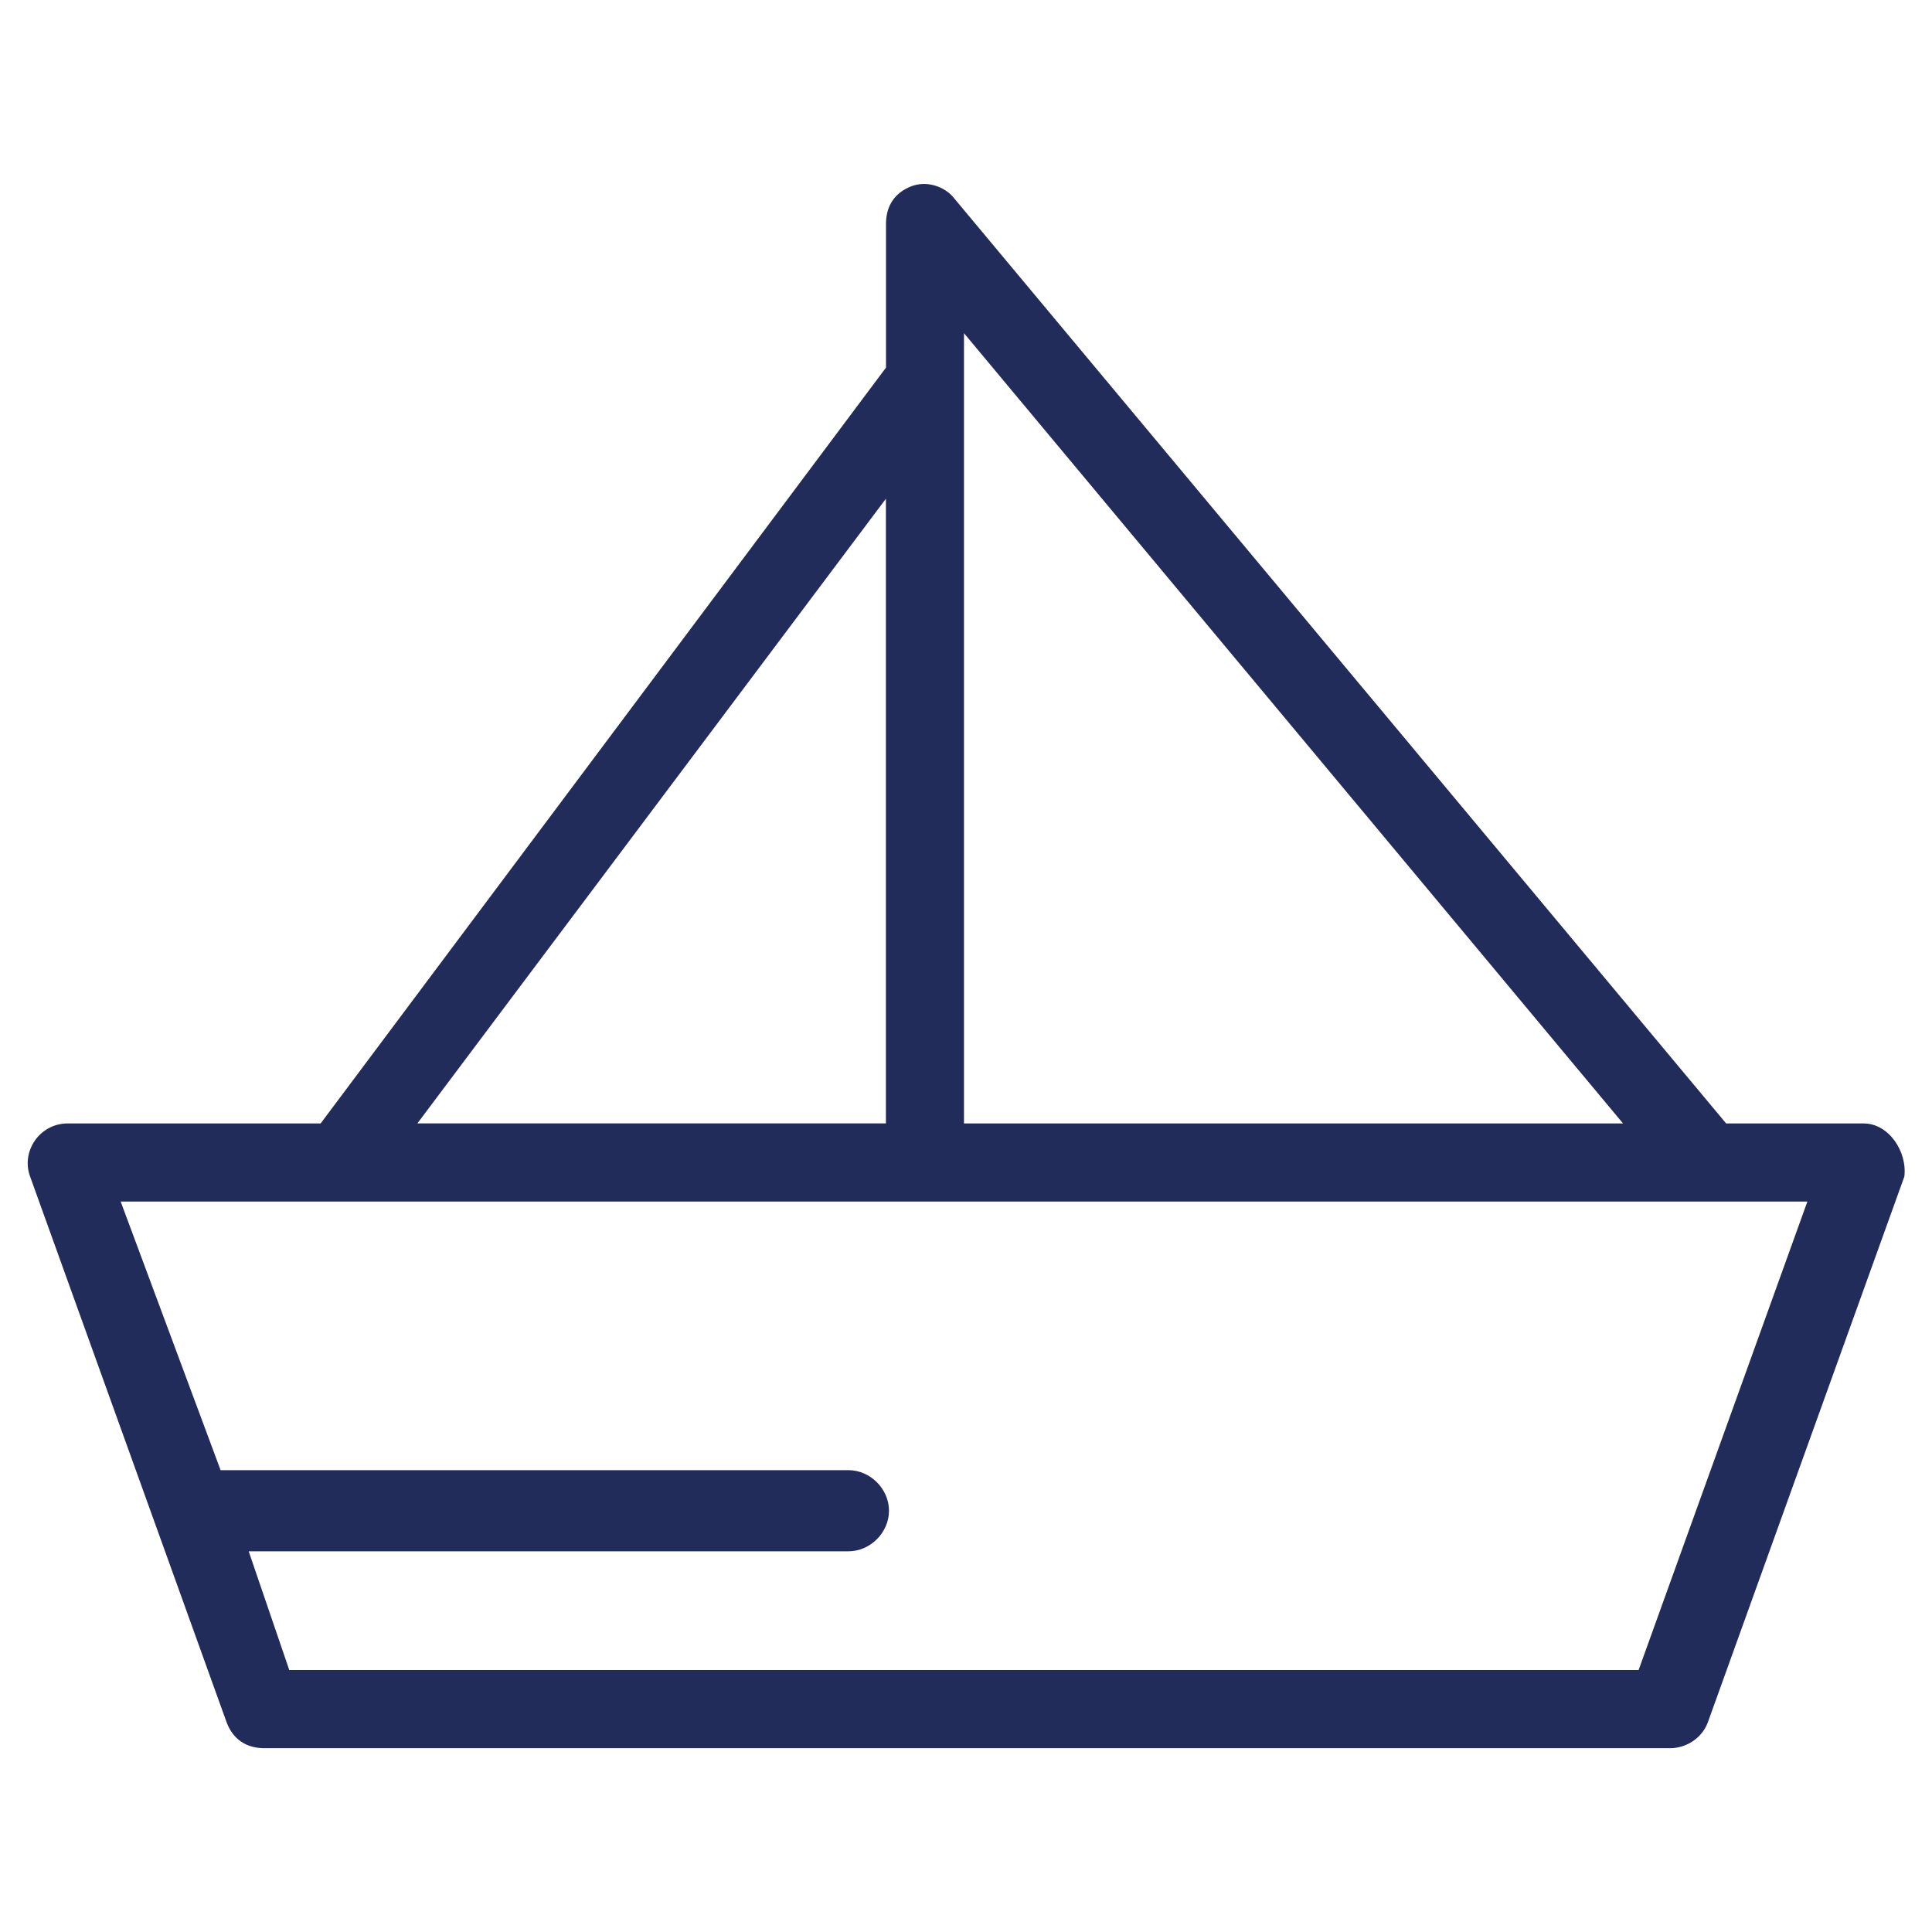
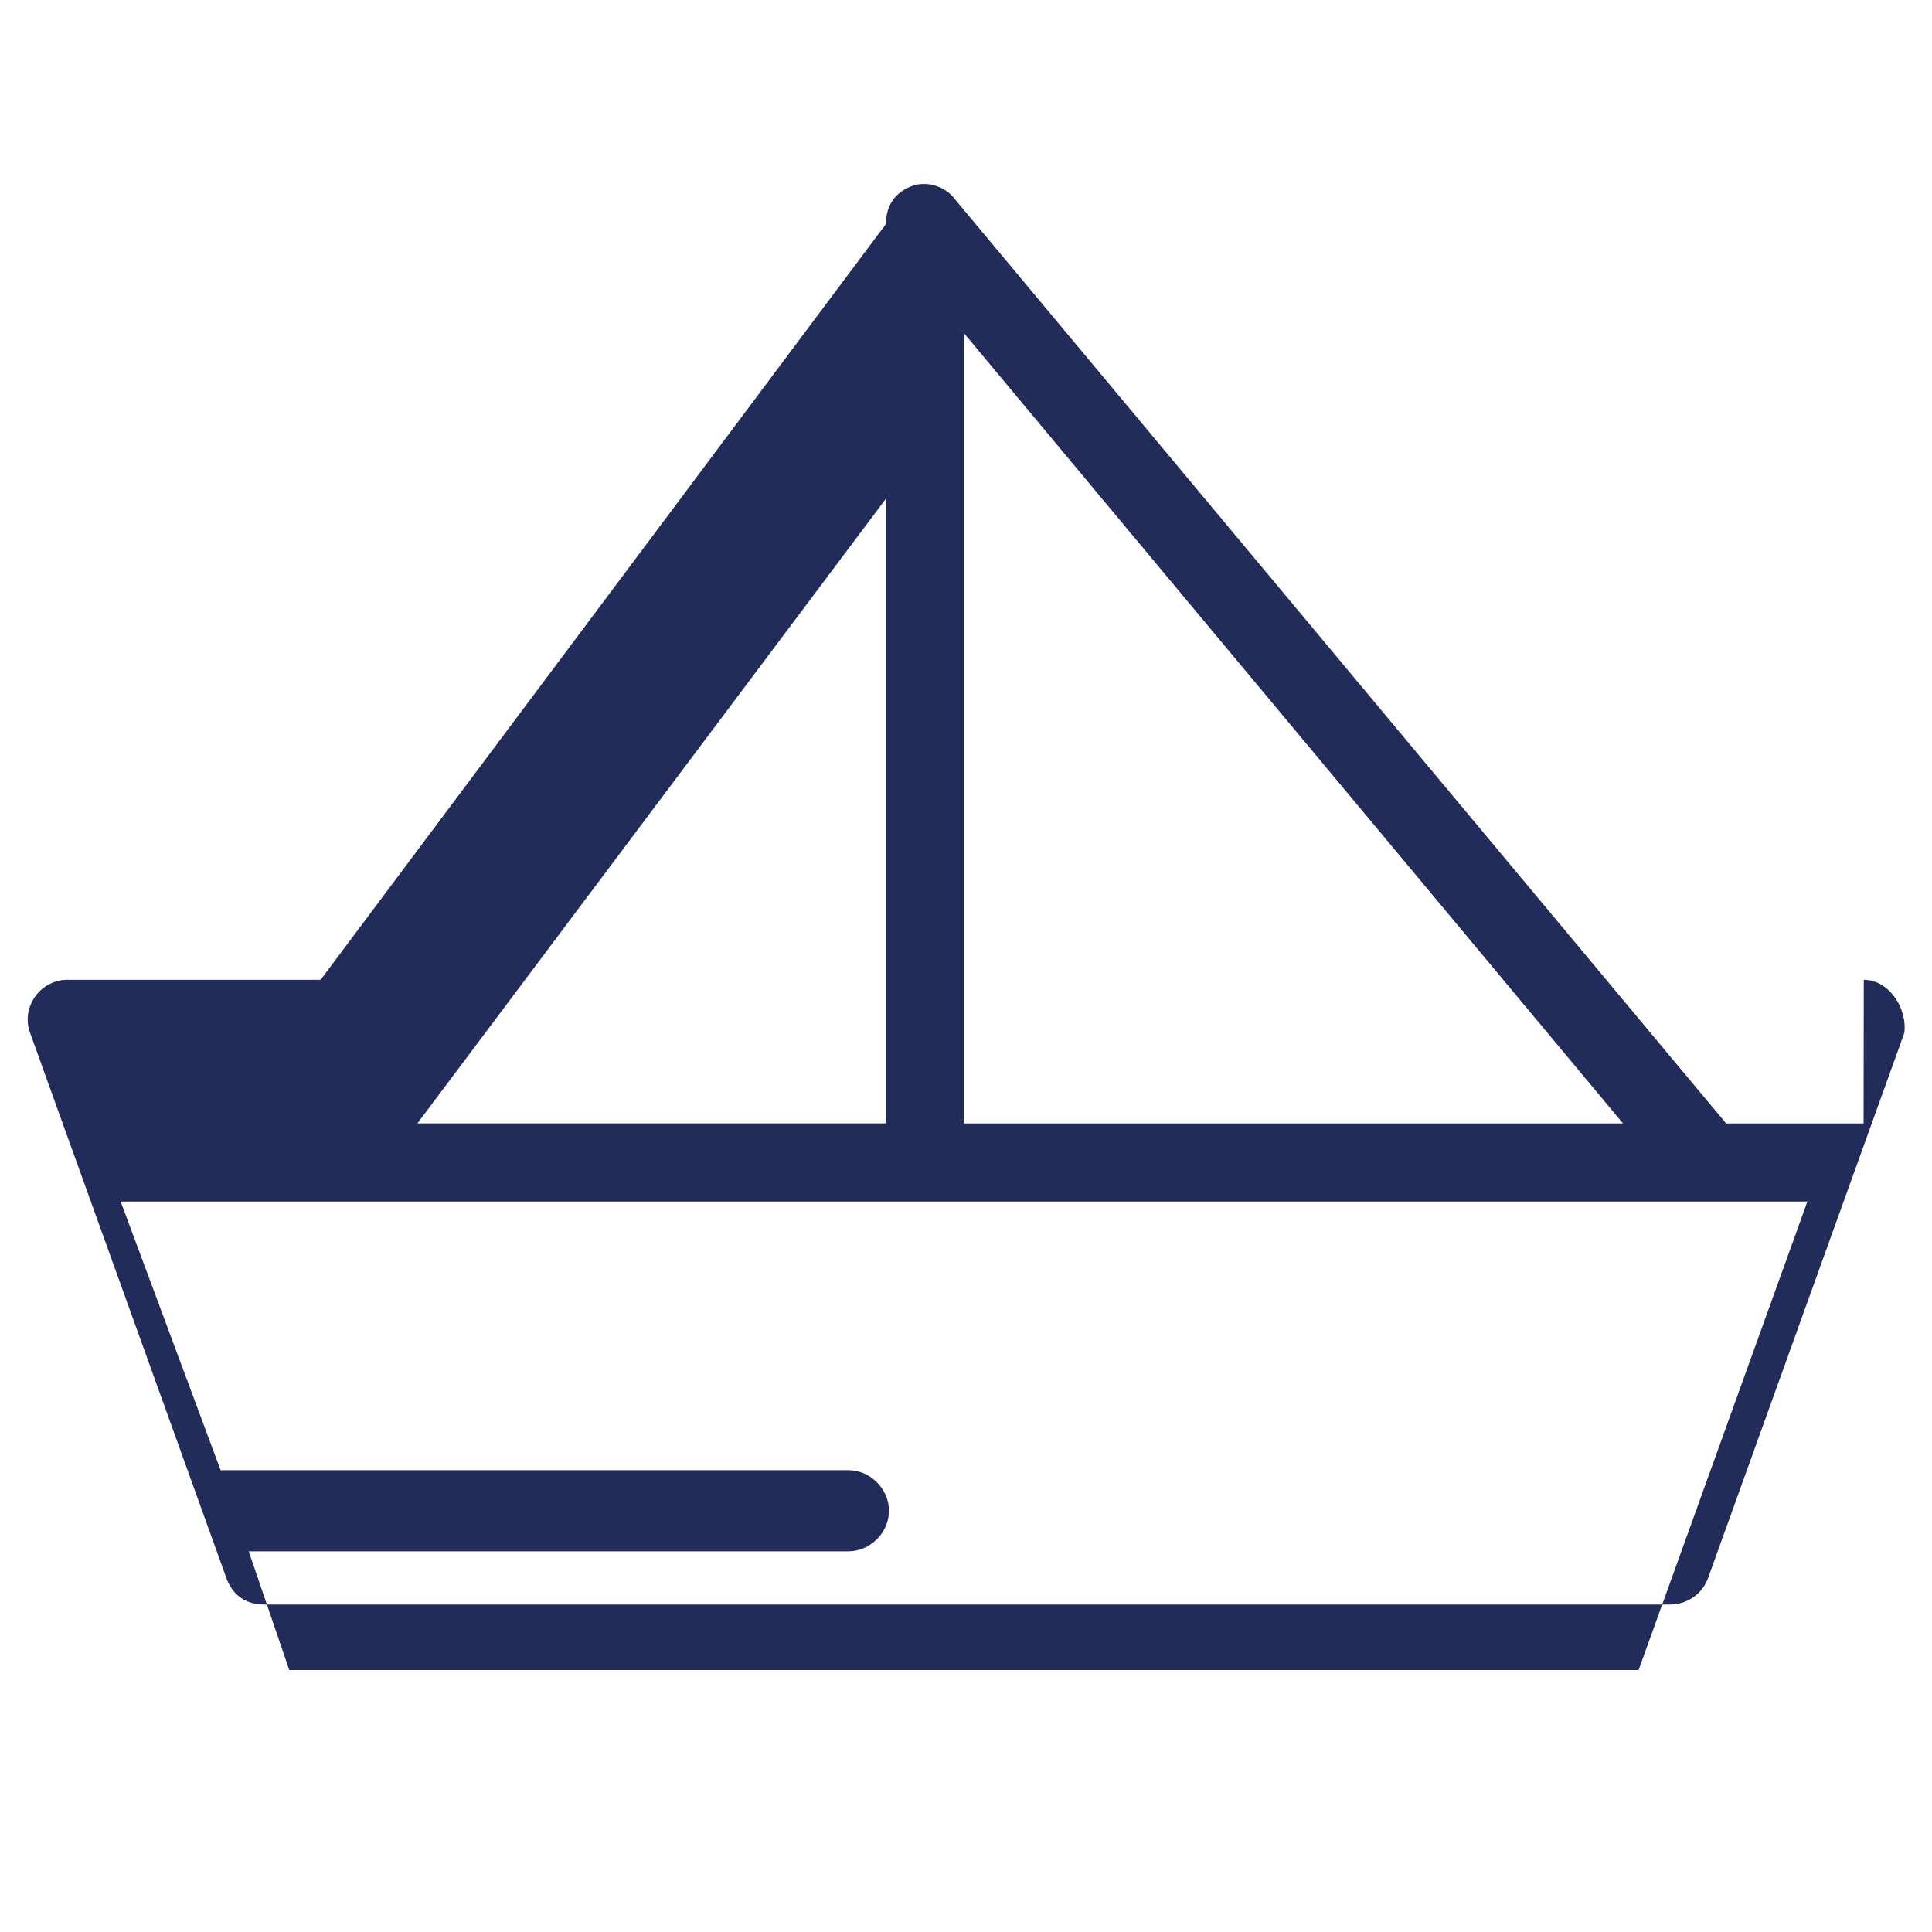
<svg xmlns="http://www.w3.org/2000/svg" width="22mm" height="22mm" version="1.1" viewBox="0 0 22 22">
-   <path d="m18.659 19.017h-15.365l-0.462-1.352h6.829c0.249 0 0.462-0.213 0.462-0.462s-0.213-0.462-0.462-0.462h-7.149l-1.138-3.059h19.207zm-8.571-13.338v7.113h-5.335zm0.889-1.885 7.505 8.999h-7.505zm10.244 8.999h-1.565l-8.785-10.528c-0.107-0.142-0.32-0.214-0.498-0.142-0.178 0.071-0.284 0.213-0.284 0.427v1.636l-6.438 8.607h-2.881c-0.32 0-0.533 0.32-0.427 0.605l2.241 6.224c0.071 0.178 0.213 0.285 0.427 0.285h16.006c0.178 0 0.356-0.107 0.427-0.285l2.241-6.224c0.035-0.285-0.178-0.605-0.462-0.605" style="fill:#222c5b" />
+   <path d="m18.659 19.017h-15.365l-0.462-1.352h6.829c0.249 0 0.462-0.213 0.462-0.462s-0.213-0.462-0.462-0.462h-7.149l-1.138-3.059h19.207zm-8.571-13.338v7.113h-5.335zm0.889-1.885 7.505 8.999h-7.505zm10.244 8.999h-1.565l-8.785-10.528c-0.107-0.142-0.32-0.214-0.498-0.142-0.178 0.071-0.284 0.213-0.284 0.427l-6.438 8.607h-2.881c-0.32 0-0.533 0.32-0.427 0.605l2.241 6.224c0.071 0.178 0.213 0.285 0.427 0.285h16.006c0.178 0 0.356-0.107 0.427-0.285l2.241-6.224c0.035-0.285-0.178-0.605-0.462-0.605" style="fill:#222c5b" />
</svg>